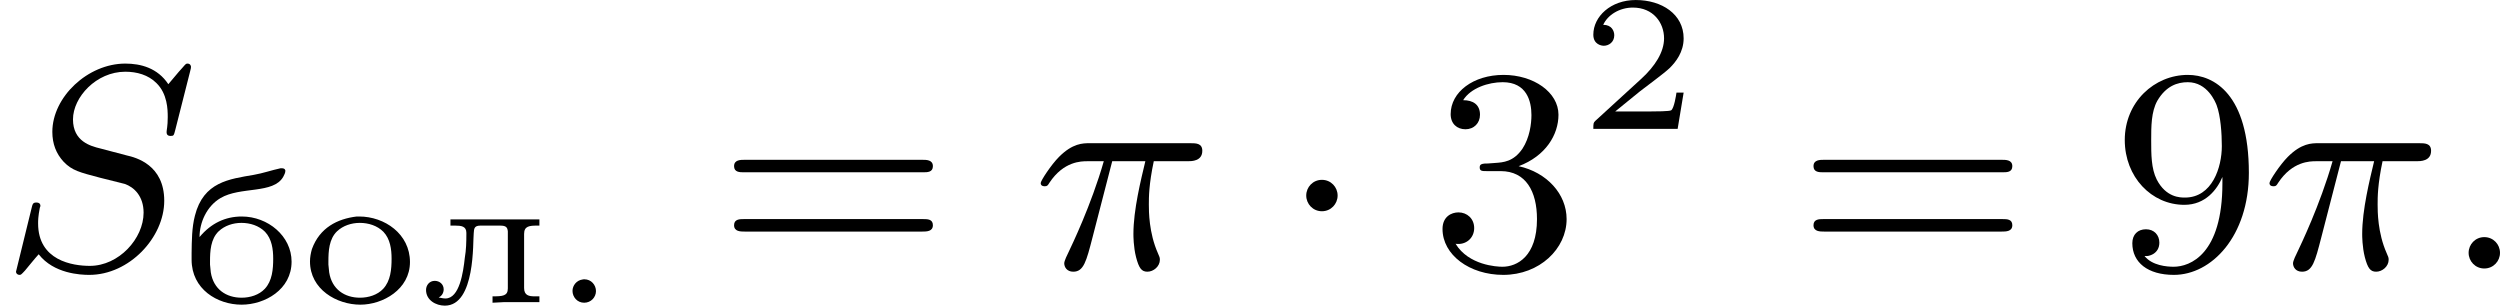
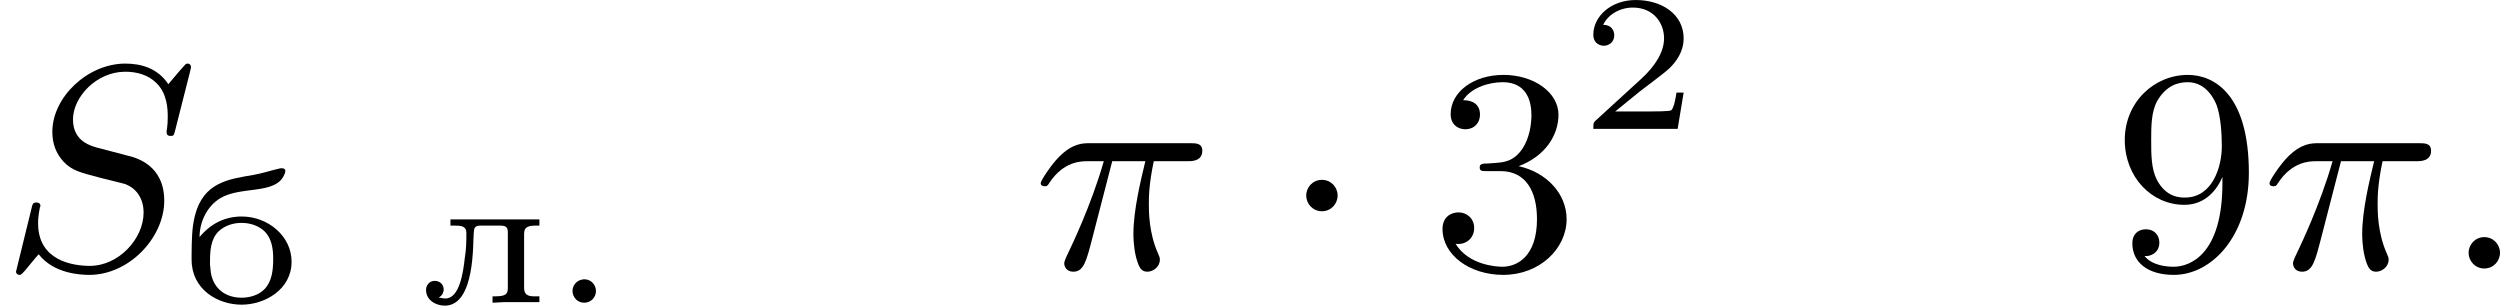
<svg xmlns="http://www.w3.org/2000/svg" xmlns:xlink="http://www.w3.org/1999/xlink" version="1.1" width="154.239pt" height="18.855pt" viewBox="250.845 493.711 154.239 18.855">
  <defs>
    <path id="g4-50" d="M3.216-1.118H2.995C2.983-1.034 2.923-.64 2.833-.574C2.792-.538 2.307-.538 2.224-.538H1.106L1.871-1.16C2.074-1.321 2.606-1.704 2.792-1.883C2.971-2.062 3.216-2.367 3.216-2.792C3.216-3.539 2.54-3.975 1.739-3.975C.968-3.975 .43-3.467 .43-2.905C.43-2.6 .687-2.564 .753-2.564C.903-2.564 1.076-2.672 1.076-2.887C1.076-3.019 .998-3.21 .735-3.21C.873-3.515 1.237-3.742 1.65-3.742C2.277-3.742 2.612-3.276 2.612-2.792C2.612-2.367 2.331-1.931 1.913-1.548L.496-.251C.436-.191 .43-.185 .43 0H3.031L3.216-1.118Z" />
    <path id="g2-1" d="M1.757-2.251C1.757-2.511 1.551-2.735 1.273-2.735S.789-2.511 .789-2.251S.995-1.766 1.273-1.766S1.757-1.991 1.757-2.251Z" />
    <path id="g6-51" d="M2.735-3.156C3.569-3.47 3.963-4.125 3.963-4.743C3.963-5.434 3.201-5.972 2.268-5.972S.637-5.443 .637-4.761C.637-4.465 .834-4.295 1.094-4.295S1.542-4.483 1.542-4.743C1.542-5.057 1.327-5.192 1.022-5.192C1.255-5.568 1.802-5.747 2.242-5.747C2.986-5.747 3.129-5.156 3.129-4.734C3.129-4.465 3.075-4.035 2.851-3.694C2.573-3.291 2.26-3.273 2-3.255C1.775-3.237 1.757-3.237 1.686-3.237C1.605-3.228 1.533-3.219 1.533-3.12C1.533-3.004 1.605-3.004 1.757-3.004H2.179C2.959-3.004 3.3-2.376 3.3-1.524C3.3-.377 2.69-.054 2.233-.054C2.062-.054 1.193-.099 .789-.762C1.112-.717 1.363-.941 1.363-1.246C1.363-1.542 1.139-1.731 .879-1.731C.655-1.731 .386-1.596 .386-1.219C.386-.421 1.219 .197 2.26 .197C3.38 .197 4.214-.61 4.214-1.524C4.214-2.304 3.596-2.968 2.735-3.156Z" />
    <path id="g6-57" d="M3.398-2.824V-2.627C3.398-.439 2.403-.054 1.892-.054C1.686-.054 1.228-.09 .995-.386H1.031C1.103-.368 1.453-.439 1.453-.798C1.453-1.031 1.291-1.21 1.04-1.21S.619-1.049 .619-.78C.619-.188 1.094 .197 1.901 .197C3.058 .197 4.214-.986 4.214-2.95C4.214-5.38 3.138-5.972 2.331-5.972C1.3-5.972 .386-5.138 .386-3.963C.386-2.824 1.21-1.964 2.224-1.964C2.878-1.964 3.237-2.439 3.398-2.824ZM2.242-2.188C2.098-2.188 1.659-2.188 1.372-2.744C1.201-3.084 1.201-3.524 1.201-3.954S1.201-4.833 1.39-5.174C1.659-5.631 2.008-5.747 2.331-5.747C2.941-5.747 3.183-5.129 3.219-5.039C3.344-4.707 3.38-4.16 3.38-3.775C3.38-3.12 3.084-2.188 2.242-2.188Z" />
-     <path id="g6-61" d="M6.348-2.968C6.474-2.968 6.644-2.968 6.644-3.156C6.644-3.353 6.447-3.353 6.312-3.353H.843C.708-3.353 .511-3.353 .511-3.156C.511-2.968 .69-2.968 .807-2.968H6.348ZM6.312-1.139C6.447-1.139 6.644-1.139 6.644-1.336C6.644-1.524 6.474-1.524 6.348-1.524H.807C.69-1.524 .511-1.524 .511-1.336C.511-1.139 .708-1.139 .843-1.139H6.312Z" />
    <path id="g0-46" d="M.998-.723C.813-.699 .687-.538 .687-.371C.687-.185 .831-.006 1.046-.006S1.411-.179 1.411-.365S1.267-.729 1.052-.729C1.034-.729 1.016-.729 .998-.723Z" />
    <path id="g0-225" d="M.526-2.032C.526-2.481 .747-2.983 1.172-3.234C1.787-3.599 2.803-3.353 3.108-3.891C3.138-3.951 3.174-4.011 3.174-4.083C3.162-4.142 3.114-4.154 3.061-4.154H3.025C2.75-4.095 2.481-3.999 2.2-3.951C1.447-3.82 .646-3.736 .383-2.69C.287-2.319 .287-1.925 .281-1.542V-1.333C.281-.424 1.076 .054 1.823 .054C2.54 .054 3.365-.412 3.365-1.273C3.365-2.062 2.636-2.666 1.829-2.666C1.321-2.666 .879-2.457 .526-2.032ZM.849-1.184V-1.279C.849-1.596 .867-1.973 1.118-2.212C1.303-2.385 1.56-2.469 1.817-2.469C2.086-2.469 2.355-2.385 2.546-2.194C2.756-1.973 2.798-1.656 2.798-1.363C2.798-1.04 2.768-.681 2.54-.436C2.361-.245 2.086-.161 1.823-.161C1.351-.161 .956-.418 .873-.944C.861-1.022 .861-1.106 .849-1.184Z" />
    <path id="g0-235" d="M.962-2.576V-2.385H1.112C1.291-2.385 1.453-2.367 1.453-2.164V-2.122C1.453-1.883 1.447-1.632 1.405-1.393C1.357-.95 1.243-.137 .807-.137C.741-.137 .669-.155 .604-.167V-.173C.699-.215 .753-.317 .753-.418C.753-.58 .622-.681 .478-.681C.311-.681 .209-.544 .209-.4C.209-.084 .514 .084 .789 .084C1.739 .084 1.65-1.907 1.68-2.152C1.692-2.271 1.68-2.385 1.883-2.385H2.493C2.672-2.385 2.72-2.337 2.732-2.206V-.448C2.732-.215 2.576-.203 2.26-.203V-.006L2.606-.024H3.706V-.203H3.563C3.389-.203 3.234-.227 3.234-.46V-2.128C3.234-2.373 3.401-2.385 3.64-2.385H3.706V-2.576H.962Z" />
-     <path id="g0-238" d="M1.722-2.666C1.124-2.594 .58-2.319 .341-1.662C.305-1.536 .281-1.411 .281-1.279C.281-.418 1.106 .054 1.835 .054C2.529 .054 3.365-.418 3.365-1.261C3.365-2.128 2.582-2.666 1.799-2.666H1.722ZM.849-1.184V-1.279C.849-1.596 .867-1.973 1.118-2.212C1.303-2.385 1.56-2.469 1.817-2.469C2.086-2.469 2.355-2.385 2.546-2.194C2.756-1.973 2.798-1.656 2.798-1.363C2.798-1.04 2.768-.681 2.54-.436C2.361-.245 2.086-.161 1.823-.161C1.351-.161 .956-.418 .873-.944C.861-1.022 .861-1.106 .849-1.184Z" />
    <path id="g3-25" d="M2.448-3.309H3.47C3.335-2.744 3.102-1.811 3.102-1.067C3.102-1.004 3.102-.672 3.183-.35C3.273-.009 3.353 .099 3.533 .099C3.721 .099 3.918-.063 3.918-.269C3.918-.332 3.909-.359 3.856-.475C3.578-1.103 3.578-1.766 3.578-1.973C3.578-2.197 3.578-2.591 3.73-3.309H4.779C4.896-3.309 5.227-3.309 5.227-3.631C5.227-3.865 5.03-3.865 4.86-3.865H1.757C1.542-3.865 1.228-3.865 .807-3.443C.565-3.201 .242-2.708 .242-2.636C.242-2.537 .341-2.537 .368-2.537C.439-2.537 .457-2.555 .511-2.645C.95-3.309 1.497-3.309 1.677-3.309H2.188C1.802-1.955 1.184-.681 1.121-.547C1.058-.421 .968-.233 .968-.161C.968-.045 1.049 .099 1.246 .099C1.569 .099 1.65-.224 1.838-.95L2.448-3.309Z" />
    <path id="g3-58" d="M1.757-.484C1.757-.744 1.551-.968 1.273-.968S.789-.744 .789-.484S.995 0 1.273 0S1.757-.224 1.757-.484Z" />
    <path id="g3-83" d="M5.864-6.079C5.891-6.178 5.891-6.196 5.891-6.223C5.891-6.232 5.882-6.321 5.783-6.321C5.738-6.321 5.73-6.312 5.622-6.187C5.496-6.052 5.604-6.169 5.192-5.685C4.86-6.187 4.34-6.321 3.865-6.321C2.708-6.321 1.614-5.29 1.614-4.214C1.614-3.847 1.731-3.542 1.964-3.291C2.224-3.022 2.448-2.968 3.093-2.798L3.847-2.609C4.133-2.511 4.429-2.233 4.429-1.722C4.429-.924 3.667-.081 2.771-.081C2.242-.081 1.175-.242 1.175-1.39C1.175-1.47 1.175-1.605 1.228-1.874C1.246-1.91 1.246-1.928 1.246-1.937C1.246-1.973 1.228-2.035 1.121-2.035S1.004-1.991 .968-1.838L.493 .099C.493 .152 .538 .197 .601 .197C.646 .197 .655 .188 .771 .063C.825 0 1.085-.323 1.193-.439C1.659 .161 2.484 .197 2.753 .197C3.99 .197 5.066-.959 5.066-2.089C5.066-3.201 4.187-3.425 3.909-3.488L3.093-3.703C2.798-3.775 2.251-3.918 2.251-4.6S2.968-6.07 3.865-6.07C4.223-6.07 4.573-5.972 4.824-5.721C5.165-5.389 5.174-4.905 5.174-4.671C5.174-4.376 5.138-4.277 5.138-4.205S5.174-4.089 5.263-4.089C5.362-4.089 5.362-4.107 5.407-4.277L5.864-6.079Z" />
  </defs>
  <g id="page8" transform="matrix(2 0 0 2 0 0)">
    <use x="125.423" y="255.138" xlink:href="#g3-83" />
    <use x="131.052" y="256.2" xlink:href="#g0-225" />
    <use x="134.704" y="256.2" xlink:href="#g0-238" />
    <use x="138.356" y="256.2" xlink:href="#g0-235" />
    <use x="142.396" y="256.2" xlink:href="#g0-46" />
    <use x="147.556" y="255.138" xlink:href="#g6-61" />
    <use x="157.284" y="255.138" xlink:href="#g3-25" />
    <use x="164.928" y="255.138" xlink:href="#g2-1" />
    <use x="169.535" y="255.138" xlink:href="#g6-51" />
    <use x="174.143" y="250.831" xlink:href="#g4-50" />
    <use x="180.854" y="255.138" xlink:href="#g6-61" />
    <use x="190.581" y="255.138" xlink:href="#g6-57" />
    <use x="195.189" y="255.138" xlink:href="#g3-25" />
    <use x="200.785" y="255.138" xlink:href="#g3-58" />
  </g>
</svg>